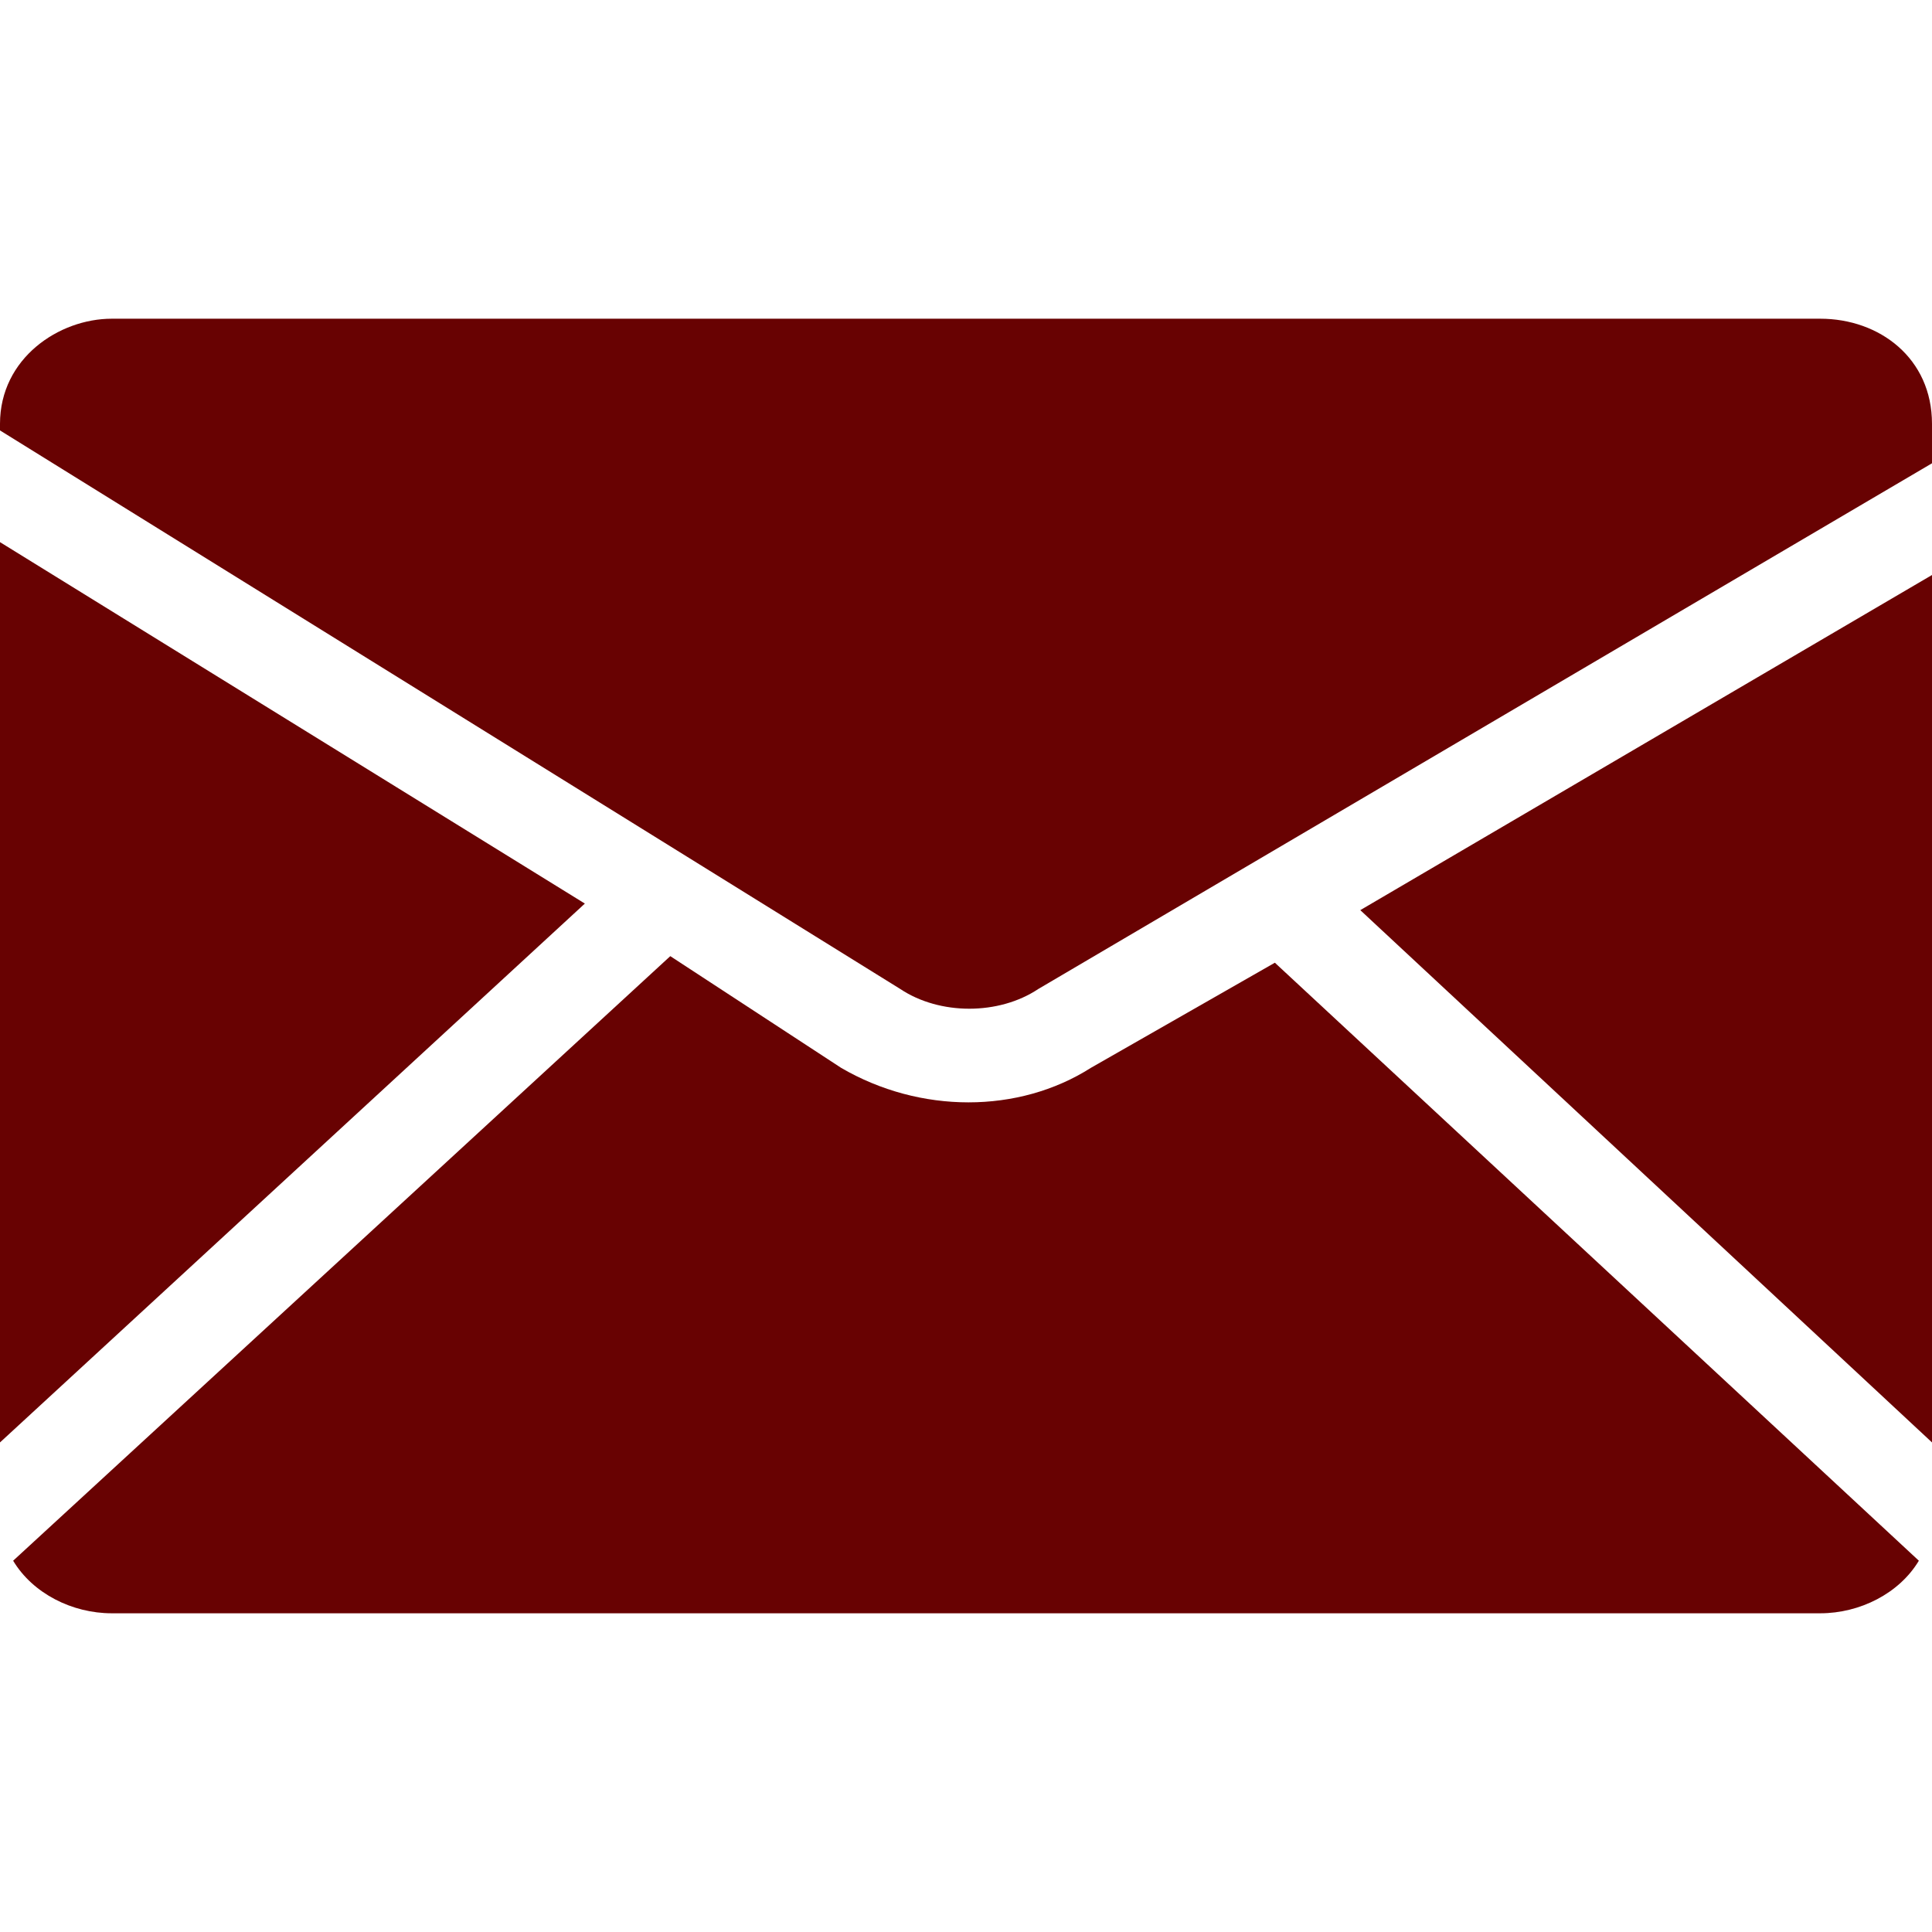
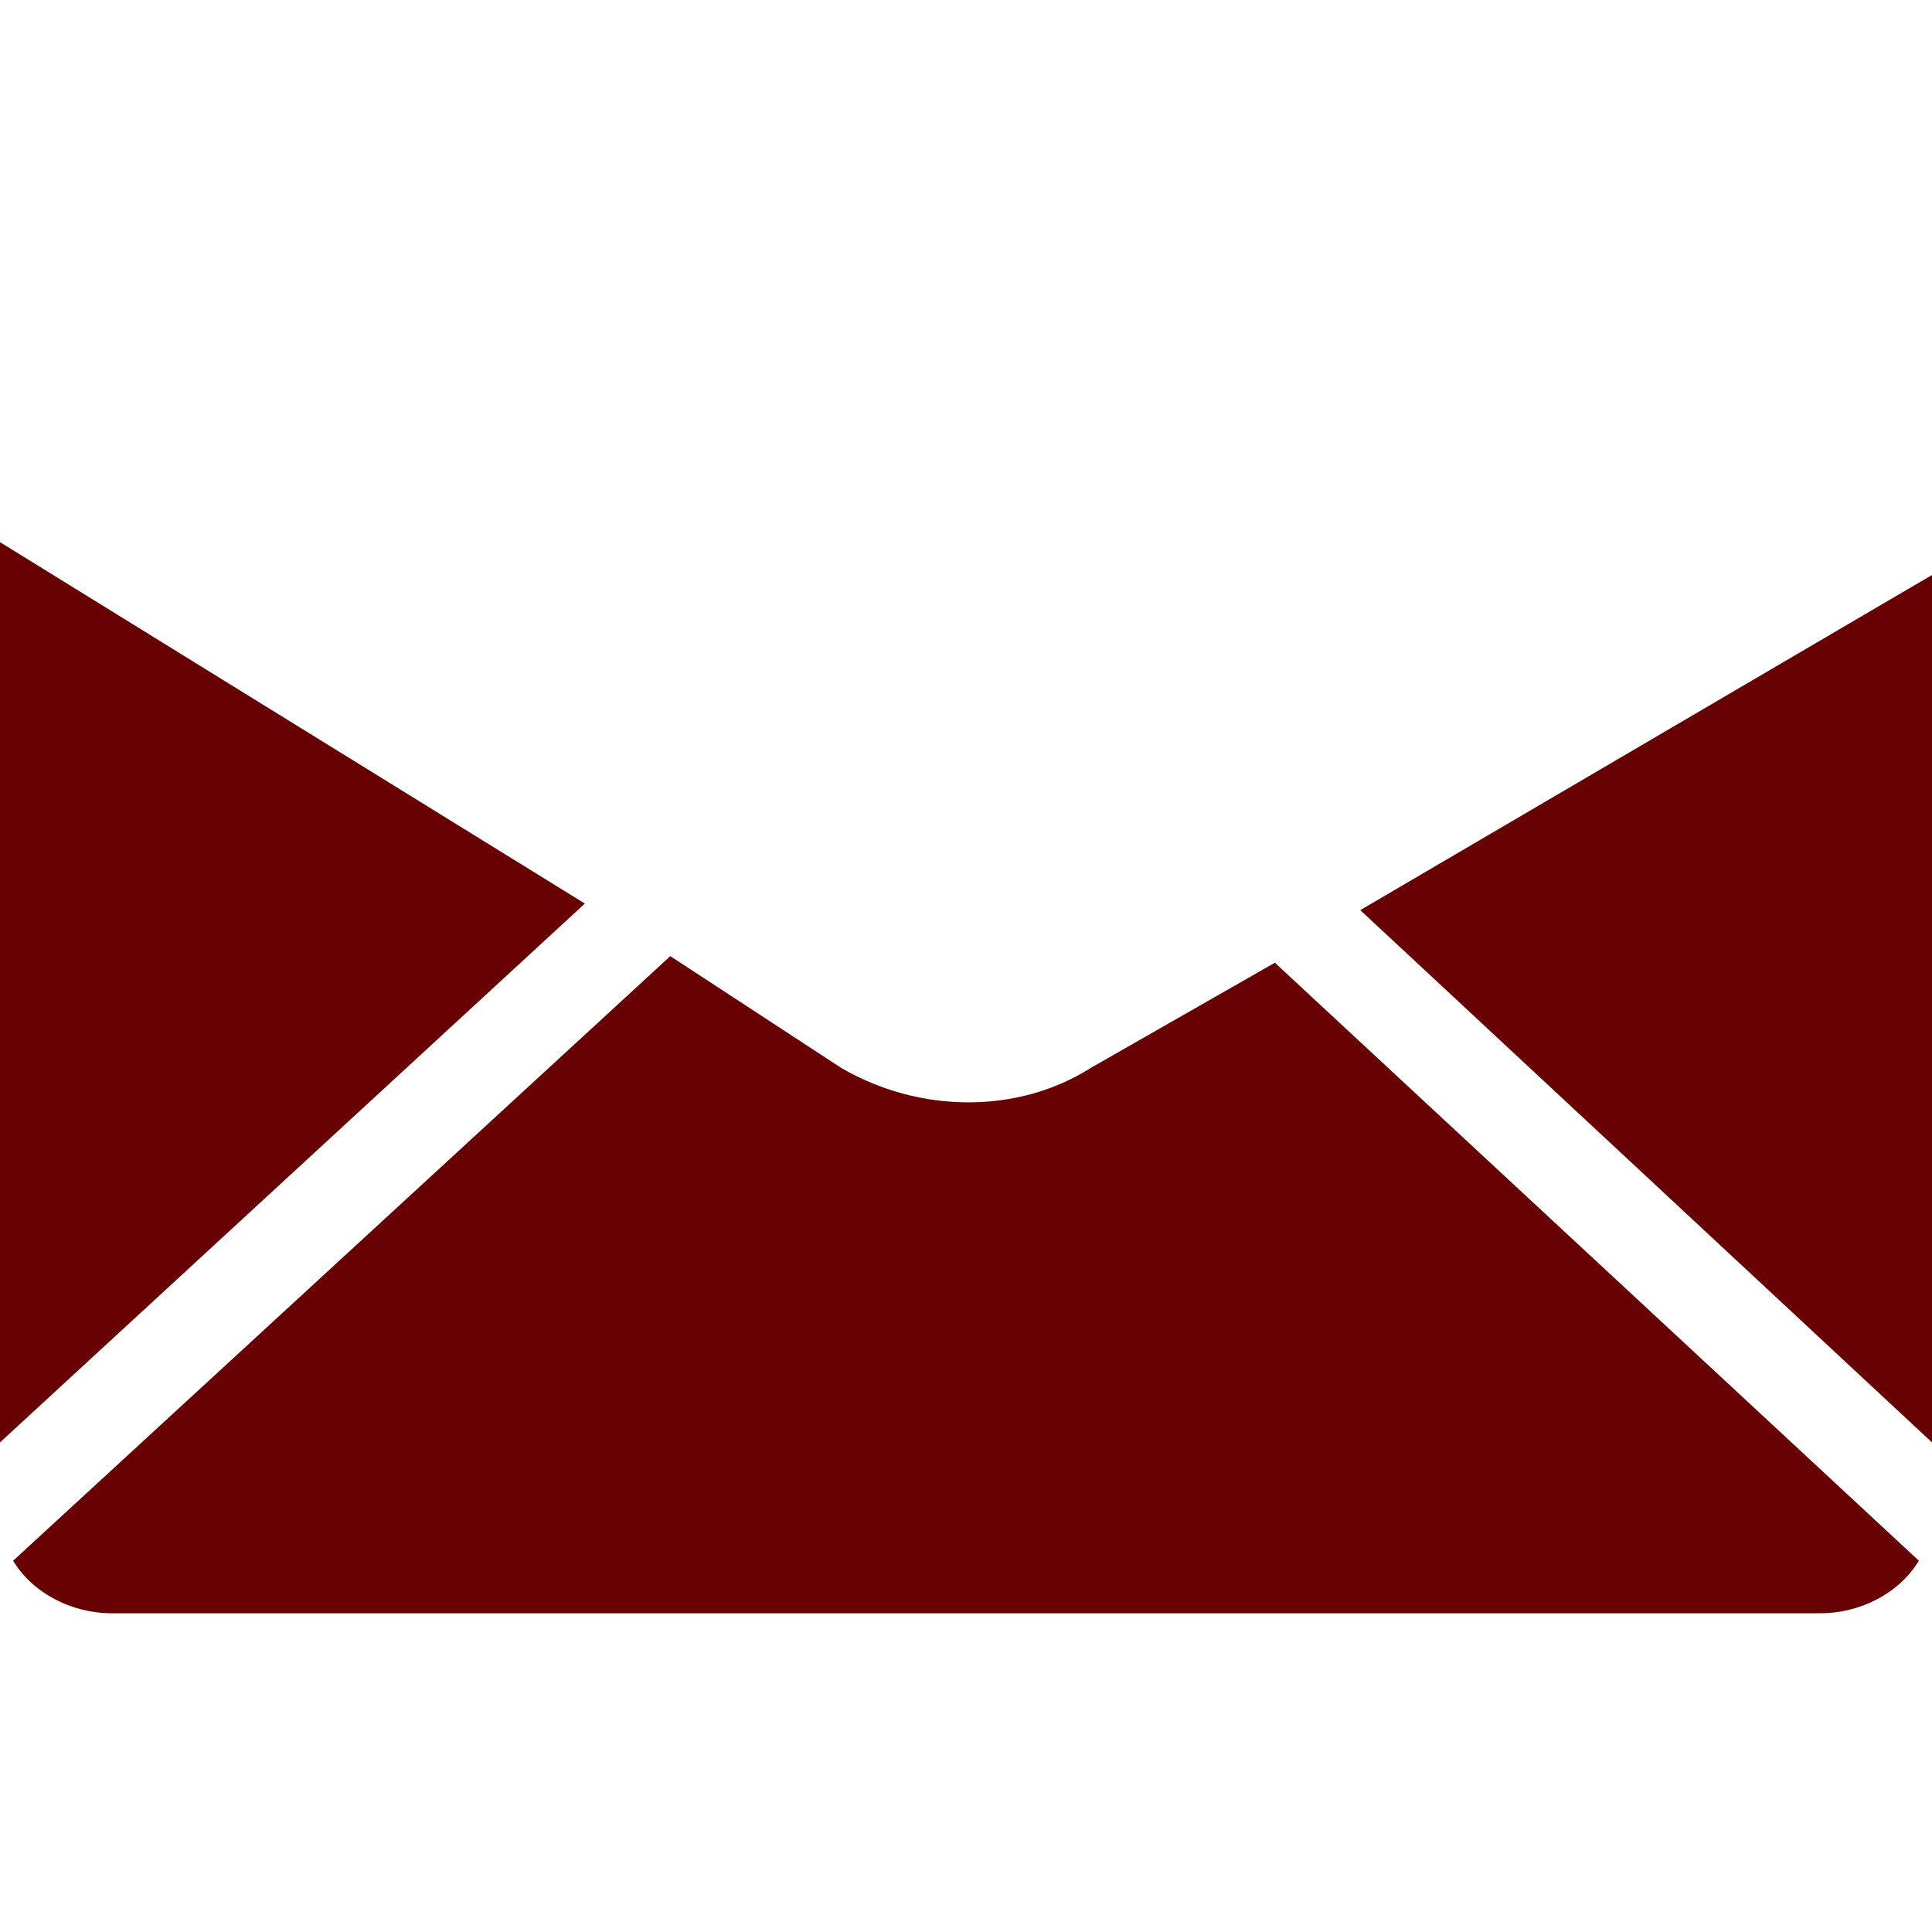
<svg xmlns="http://www.w3.org/2000/svg" height="100px" width="100px" fill="#680202" xml:space="preserve" version="1.1" style="shape-rendering:geometricPrecision;text-rendering:geometricPrecision;image-rendering:optimizeQuality;" viewBox="0 0 294 197" x="0px" y="0px" fill-rule="evenodd" clip-rule="evenodd">
  <defs>
    <style type="text/css">
   
    .fil0 {fill:#680202}
   
  </style>
  </defs>
  <g>
    <path class="fil0" d="M292 189l-98 -91 -28 16c-11,7 -26,7 -38,0l-26 -17 -100 92c3,5 9,8 15,8l260 0c6,0 12,-3 15,-8z" />
    <polygon class="fil0" points="0,34 0,171 89,89 " />
-     <path class="fil0" d="M0 17l137 85c6,4 15,4 21,0l136 -80 0 -6c0,-10 -8,-16 -17,-16l-260 0c-8,0 -17,6 -17,16l0 1z" />
    <polygon class="fil0" points="294,171 294,39 207,90 " />
  </g>
</svg>